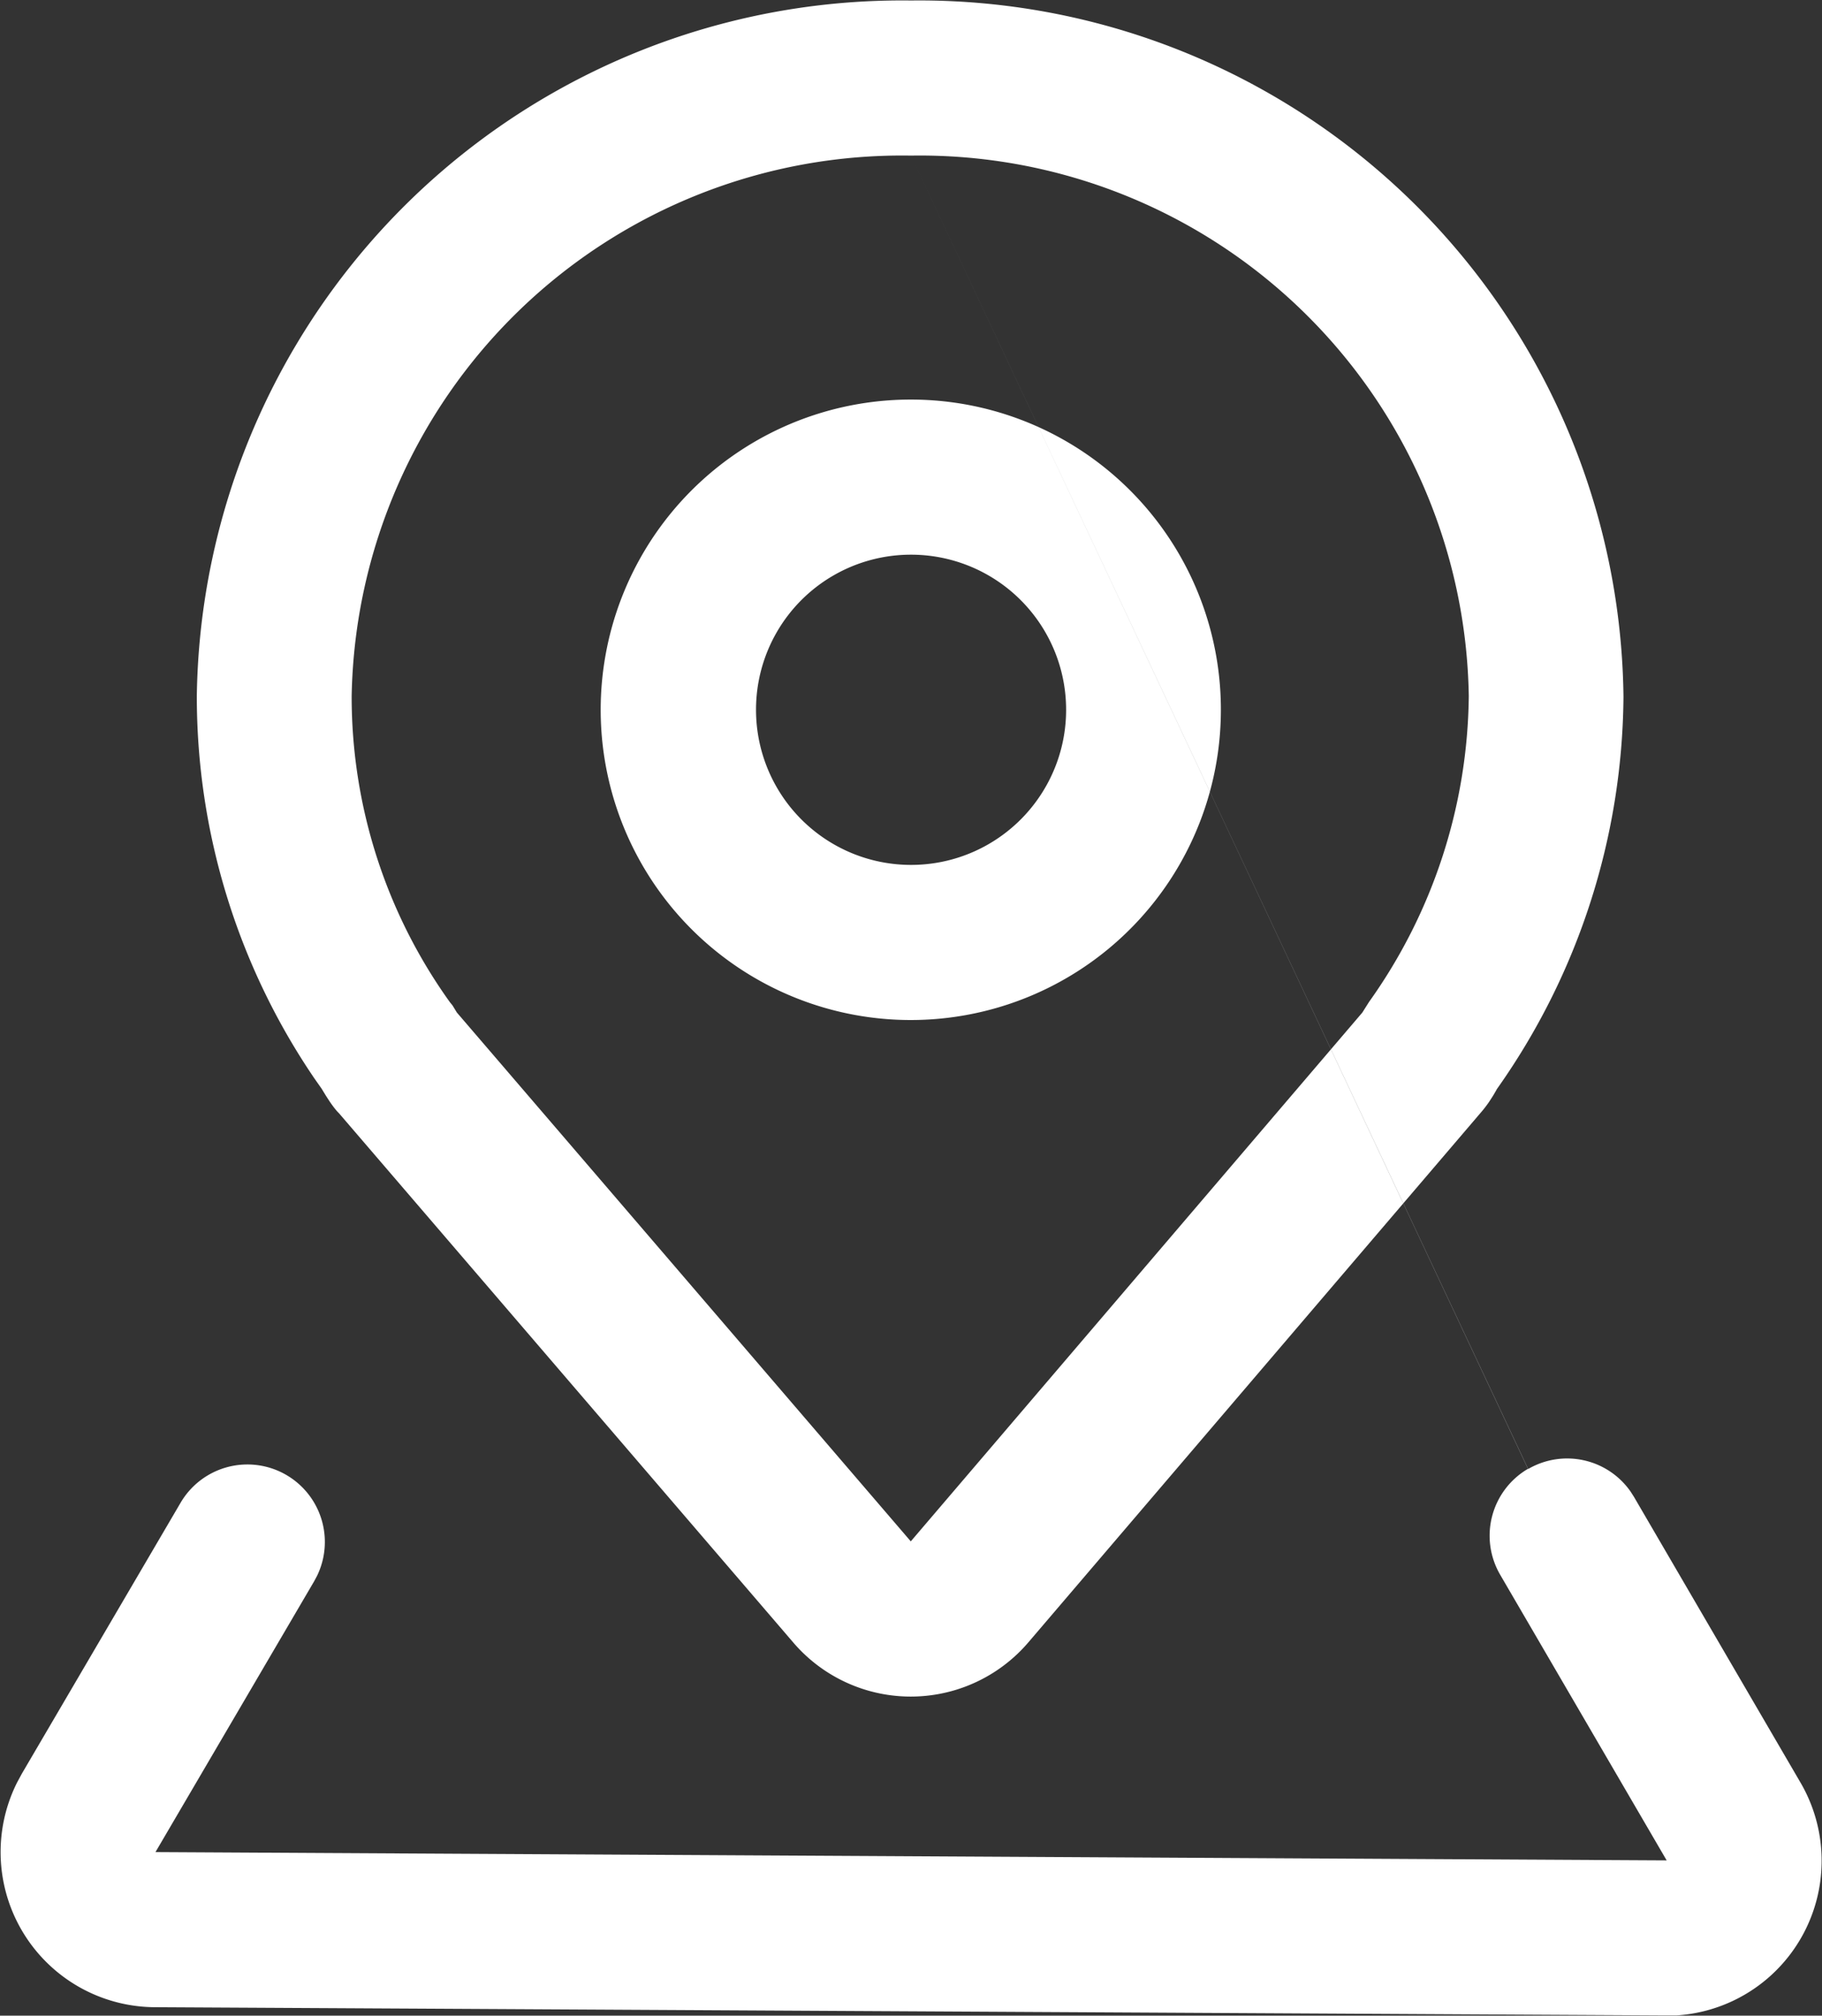
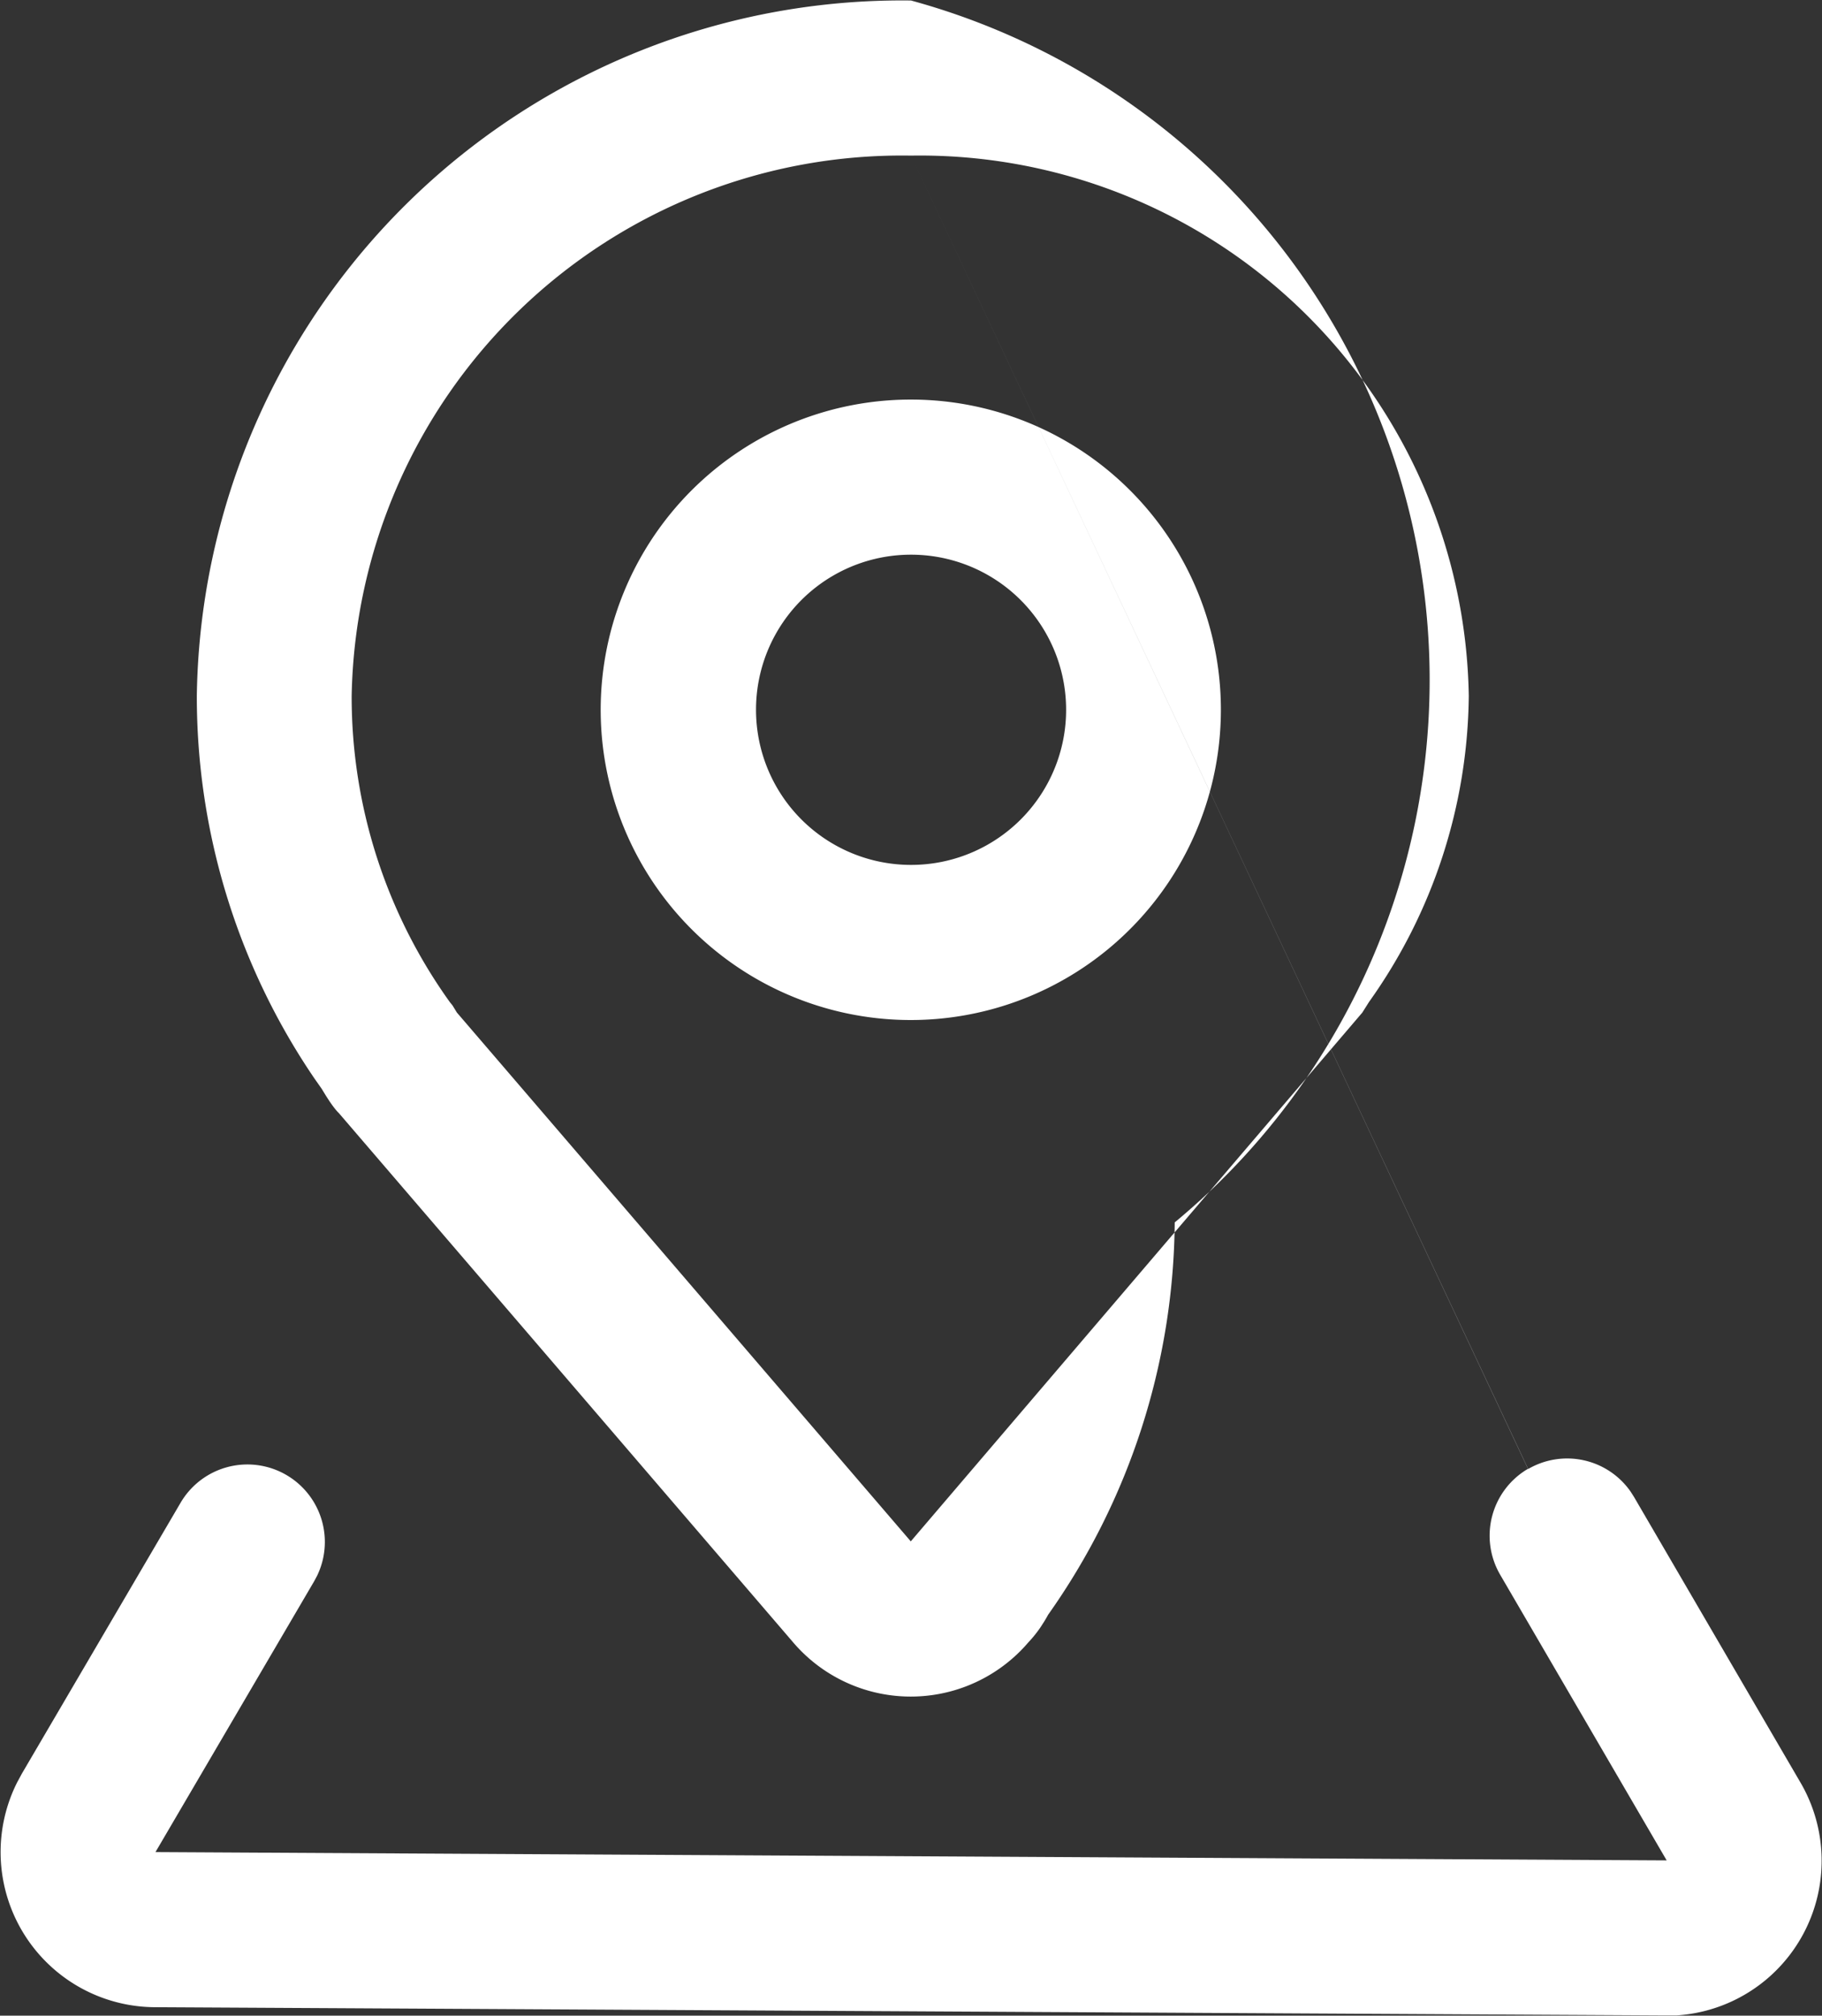
<svg xmlns="http://www.w3.org/2000/svg" width="25.688" height="28.406" viewBox="0 0 25.688 28.406">
  <rect x="0" y="0" width="25.688" height="28.406" fill="#333333" stroke="none" />
  <defs>
    <style>
      .cls-1 {
        fill: #fff;
        fill-rule: evenodd;
      }
    </style>
  </defs>
-   <path id="形状_1" data-name="形状 1" class="cls-1" d="M205,492.382a9.942,9.942,0,0,0-10.069,9.794,9.558,9.558,0,0,0,1.655,5.393l0.106,0.151,0.061,0.1,0.05,0.077c0.034,0.049.07,0.1,0.11,0.144l0.026,0.027,6.4,7.453a2.181,2.181,0,0,0,3.315,0l6.369-7.454-0.042.046a1.743,1.743,0,0,0,.171-0.212l0.049-.076c0.02-.031.059-0.1,0.058-0.1a9.686,9.686,0,0,0,1.786-5.531A9.926,9.926,0,0,0,205,492.382h0Zm0,2.186a7.74,7.74,0,0,1,7.864,7.613,7.542,7.542,0,0,1-1.407,4.315l-0.094.149-6.366,7.452-6.4-7.453-0.061-.1L198.5,506.5a7.381,7.381,0,0,1-1.386-4.315A7.758,7.758,0,0,1,205,494.568h0Zm0,0,8.7,18.51a1.091,1.091,0,0,1,1.447.32l0.046,0.072,2.347,4.025a2.184,2.184,0,0,1-1.752,3.283l-0.146,0-21.306-.116a2.186,2.186,0,0,1-1.94-3.165l0.068-.126,2.238-3.818a1.092,1.092,0,0,1,1.924,1.03l-0.04.075-2.238,3.818,21.306,0.117-2.347-4.025a1.092,1.092,0,0,1,.393-1.494h0Zm0,0M205,498.006a4.372,4.372,0,1,0,4.369,4.371A4.37,4.37,0,0,0,205,498.006h0Zm0,2.186a2.186,2.186,0,1,1-2.185,2.185A2.184,2.184,0,0,1,205,500.192h0Zm0,0" transform="translate(-192.156 -492.375)" />
+   <path id="形状_1" data-name="形状 1" class="cls-1" d="M205,492.382a9.942,9.942,0,0,0-10.069,9.794,9.558,9.558,0,0,0,1.655,5.393l0.106,0.151,0.061,0.1,0.05,0.077c0.034,0.049.07,0.1,0.11,0.144l0.026,0.027,6.4,7.453a2.181,2.181,0,0,0,3.315,0a1.743,1.743,0,0,0,.171-0.212l0.049-.076c0.02-.031.059-0.1,0.058-0.1a9.686,9.686,0,0,0,1.786-5.531A9.926,9.926,0,0,0,205,492.382h0Zm0,2.186a7.74,7.74,0,0,1,7.864,7.613,7.542,7.542,0,0,1-1.407,4.315l-0.094.149-6.366,7.452-6.4-7.453-0.061-.1L198.5,506.5a7.381,7.381,0,0,1-1.386-4.315A7.758,7.758,0,0,1,205,494.568h0Zm0,0,8.7,18.51a1.091,1.091,0,0,1,1.447.32l0.046,0.072,2.347,4.025a2.184,2.184,0,0,1-1.752,3.283l-0.146,0-21.306-.116a2.186,2.186,0,0,1-1.94-3.165l0.068-.126,2.238-3.818a1.092,1.092,0,0,1,1.924,1.03l-0.04.075-2.238,3.818,21.306,0.117-2.347-4.025a1.092,1.092,0,0,1,.393-1.494h0Zm0,0M205,498.006a4.372,4.372,0,1,0,4.369,4.371A4.37,4.37,0,0,0,205,498.006h0Zm0,2.186a2.186,2.186,0,1,1-2.185,2.185A2.184,2.184,0,0,1,205,500.192h0Zm0,0" transform="translate(-192.156 -492.375)" />
</svg>